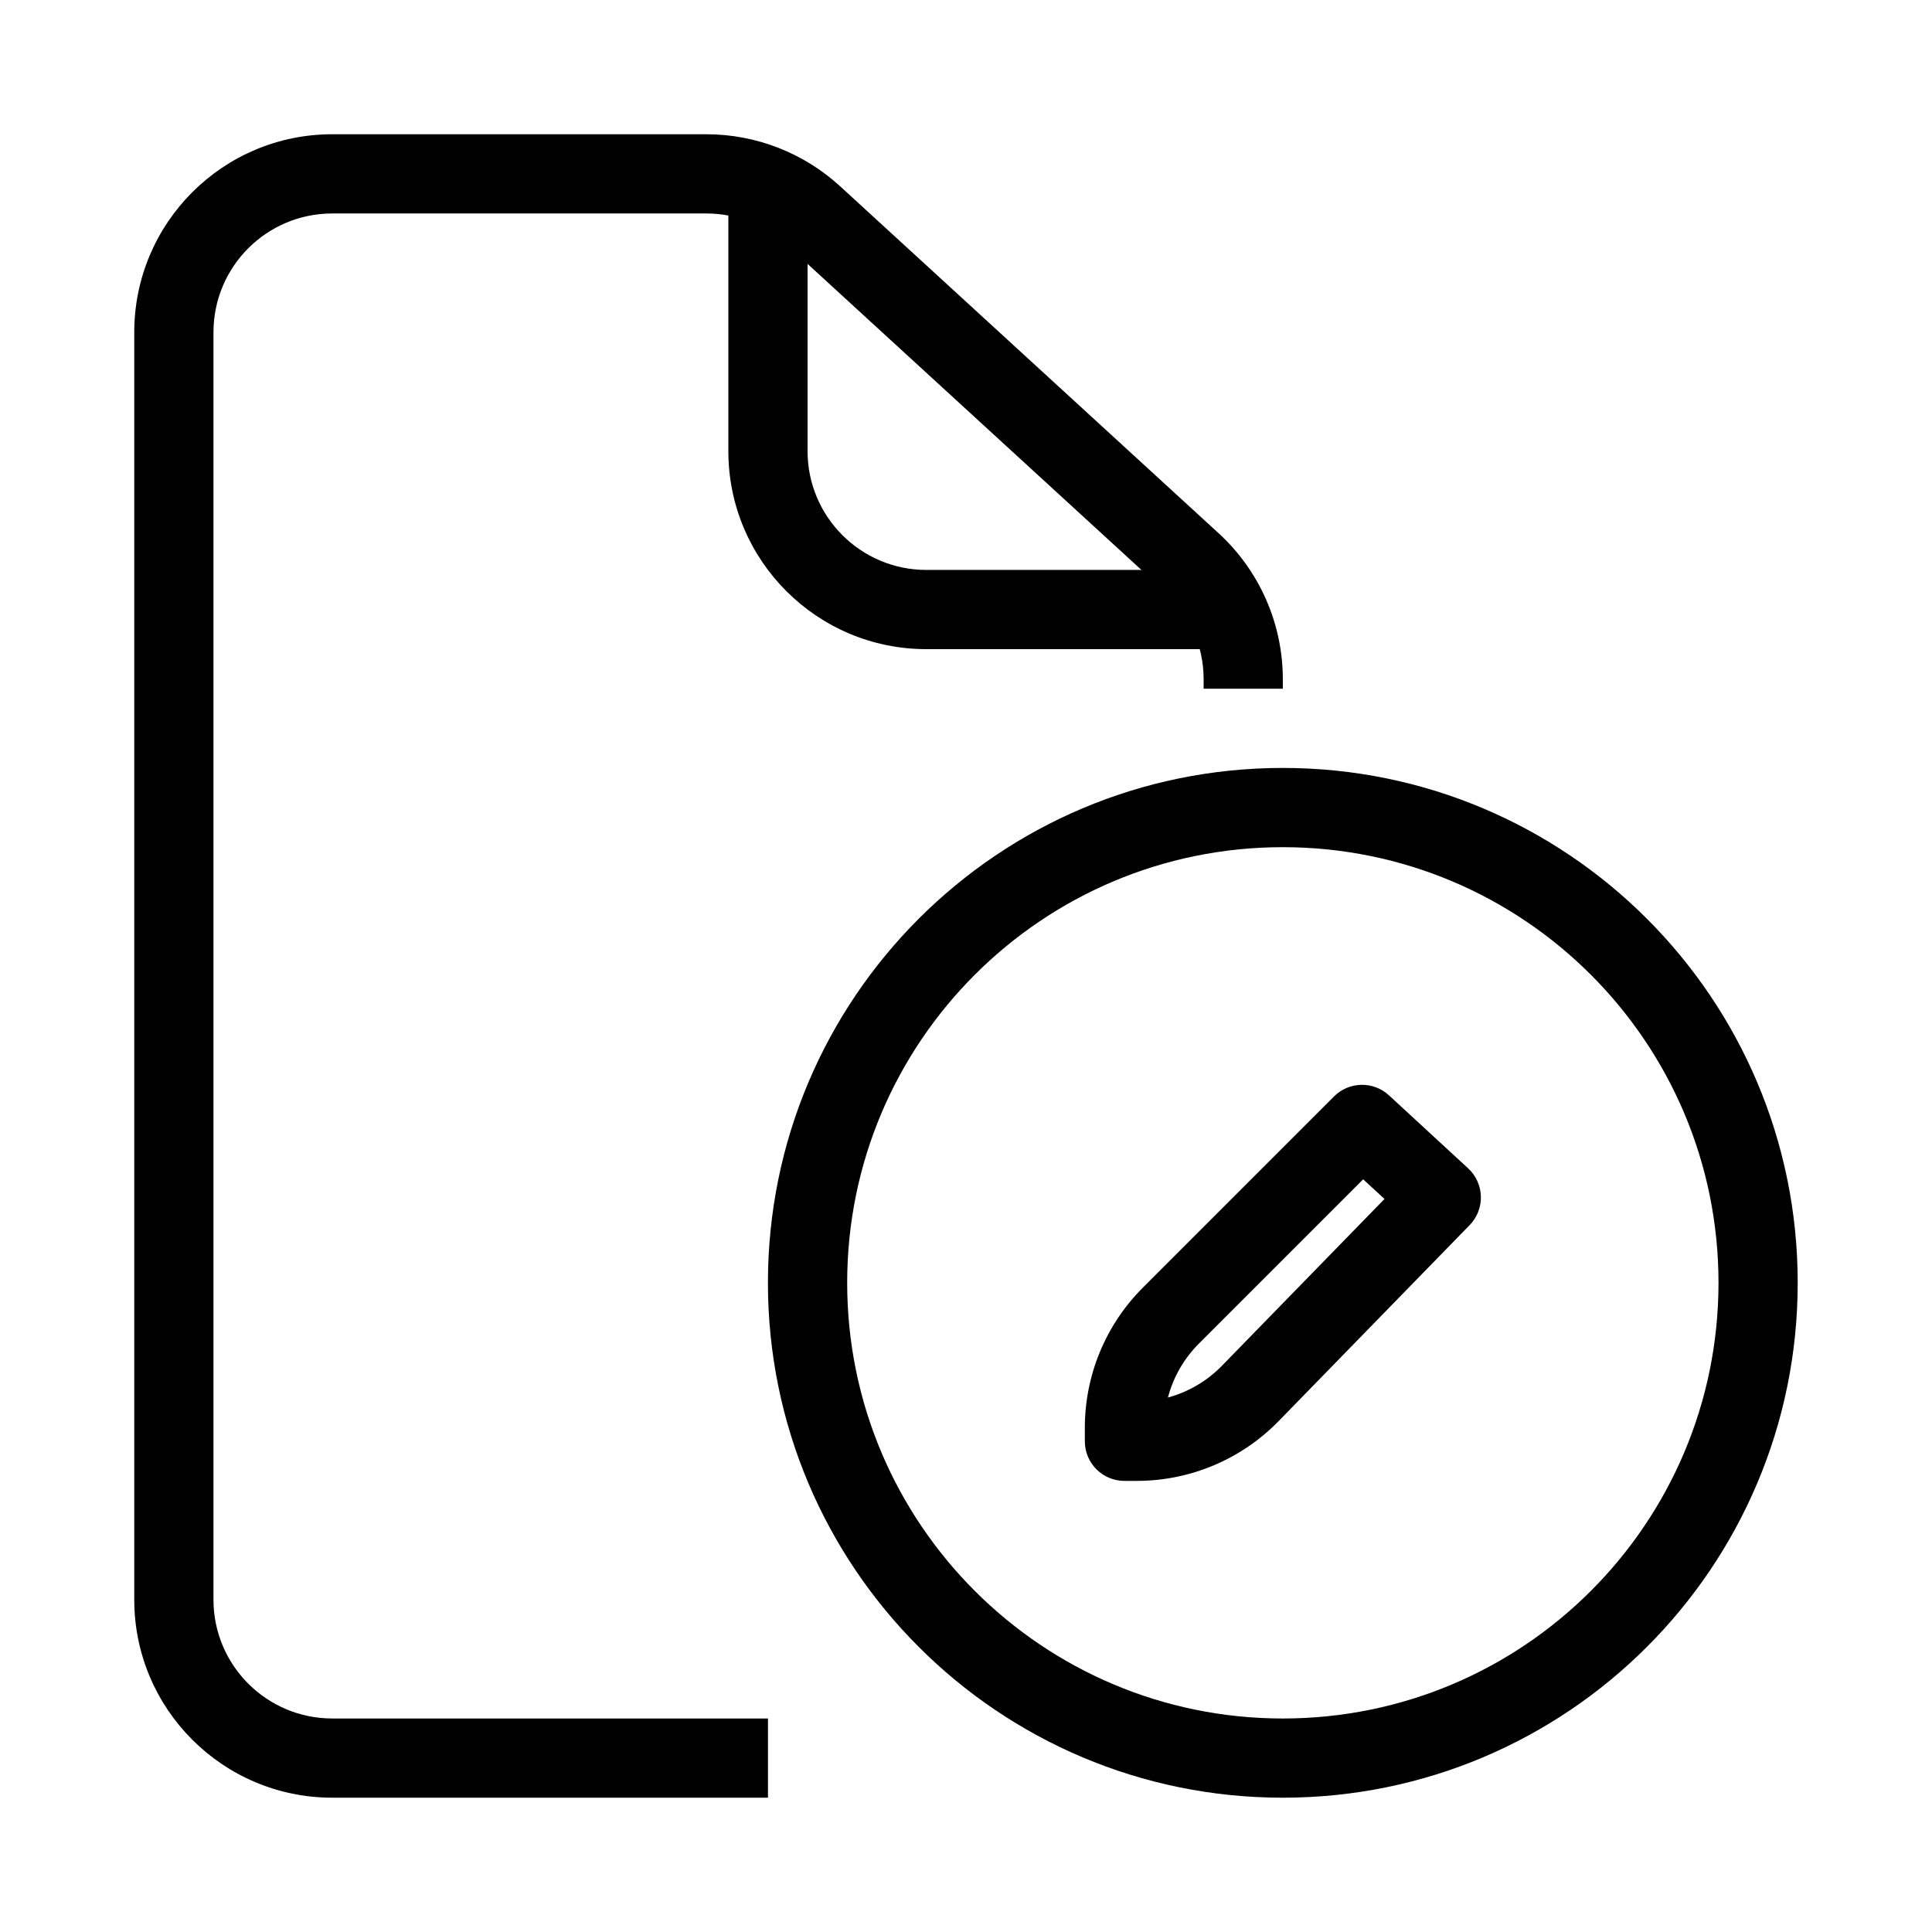
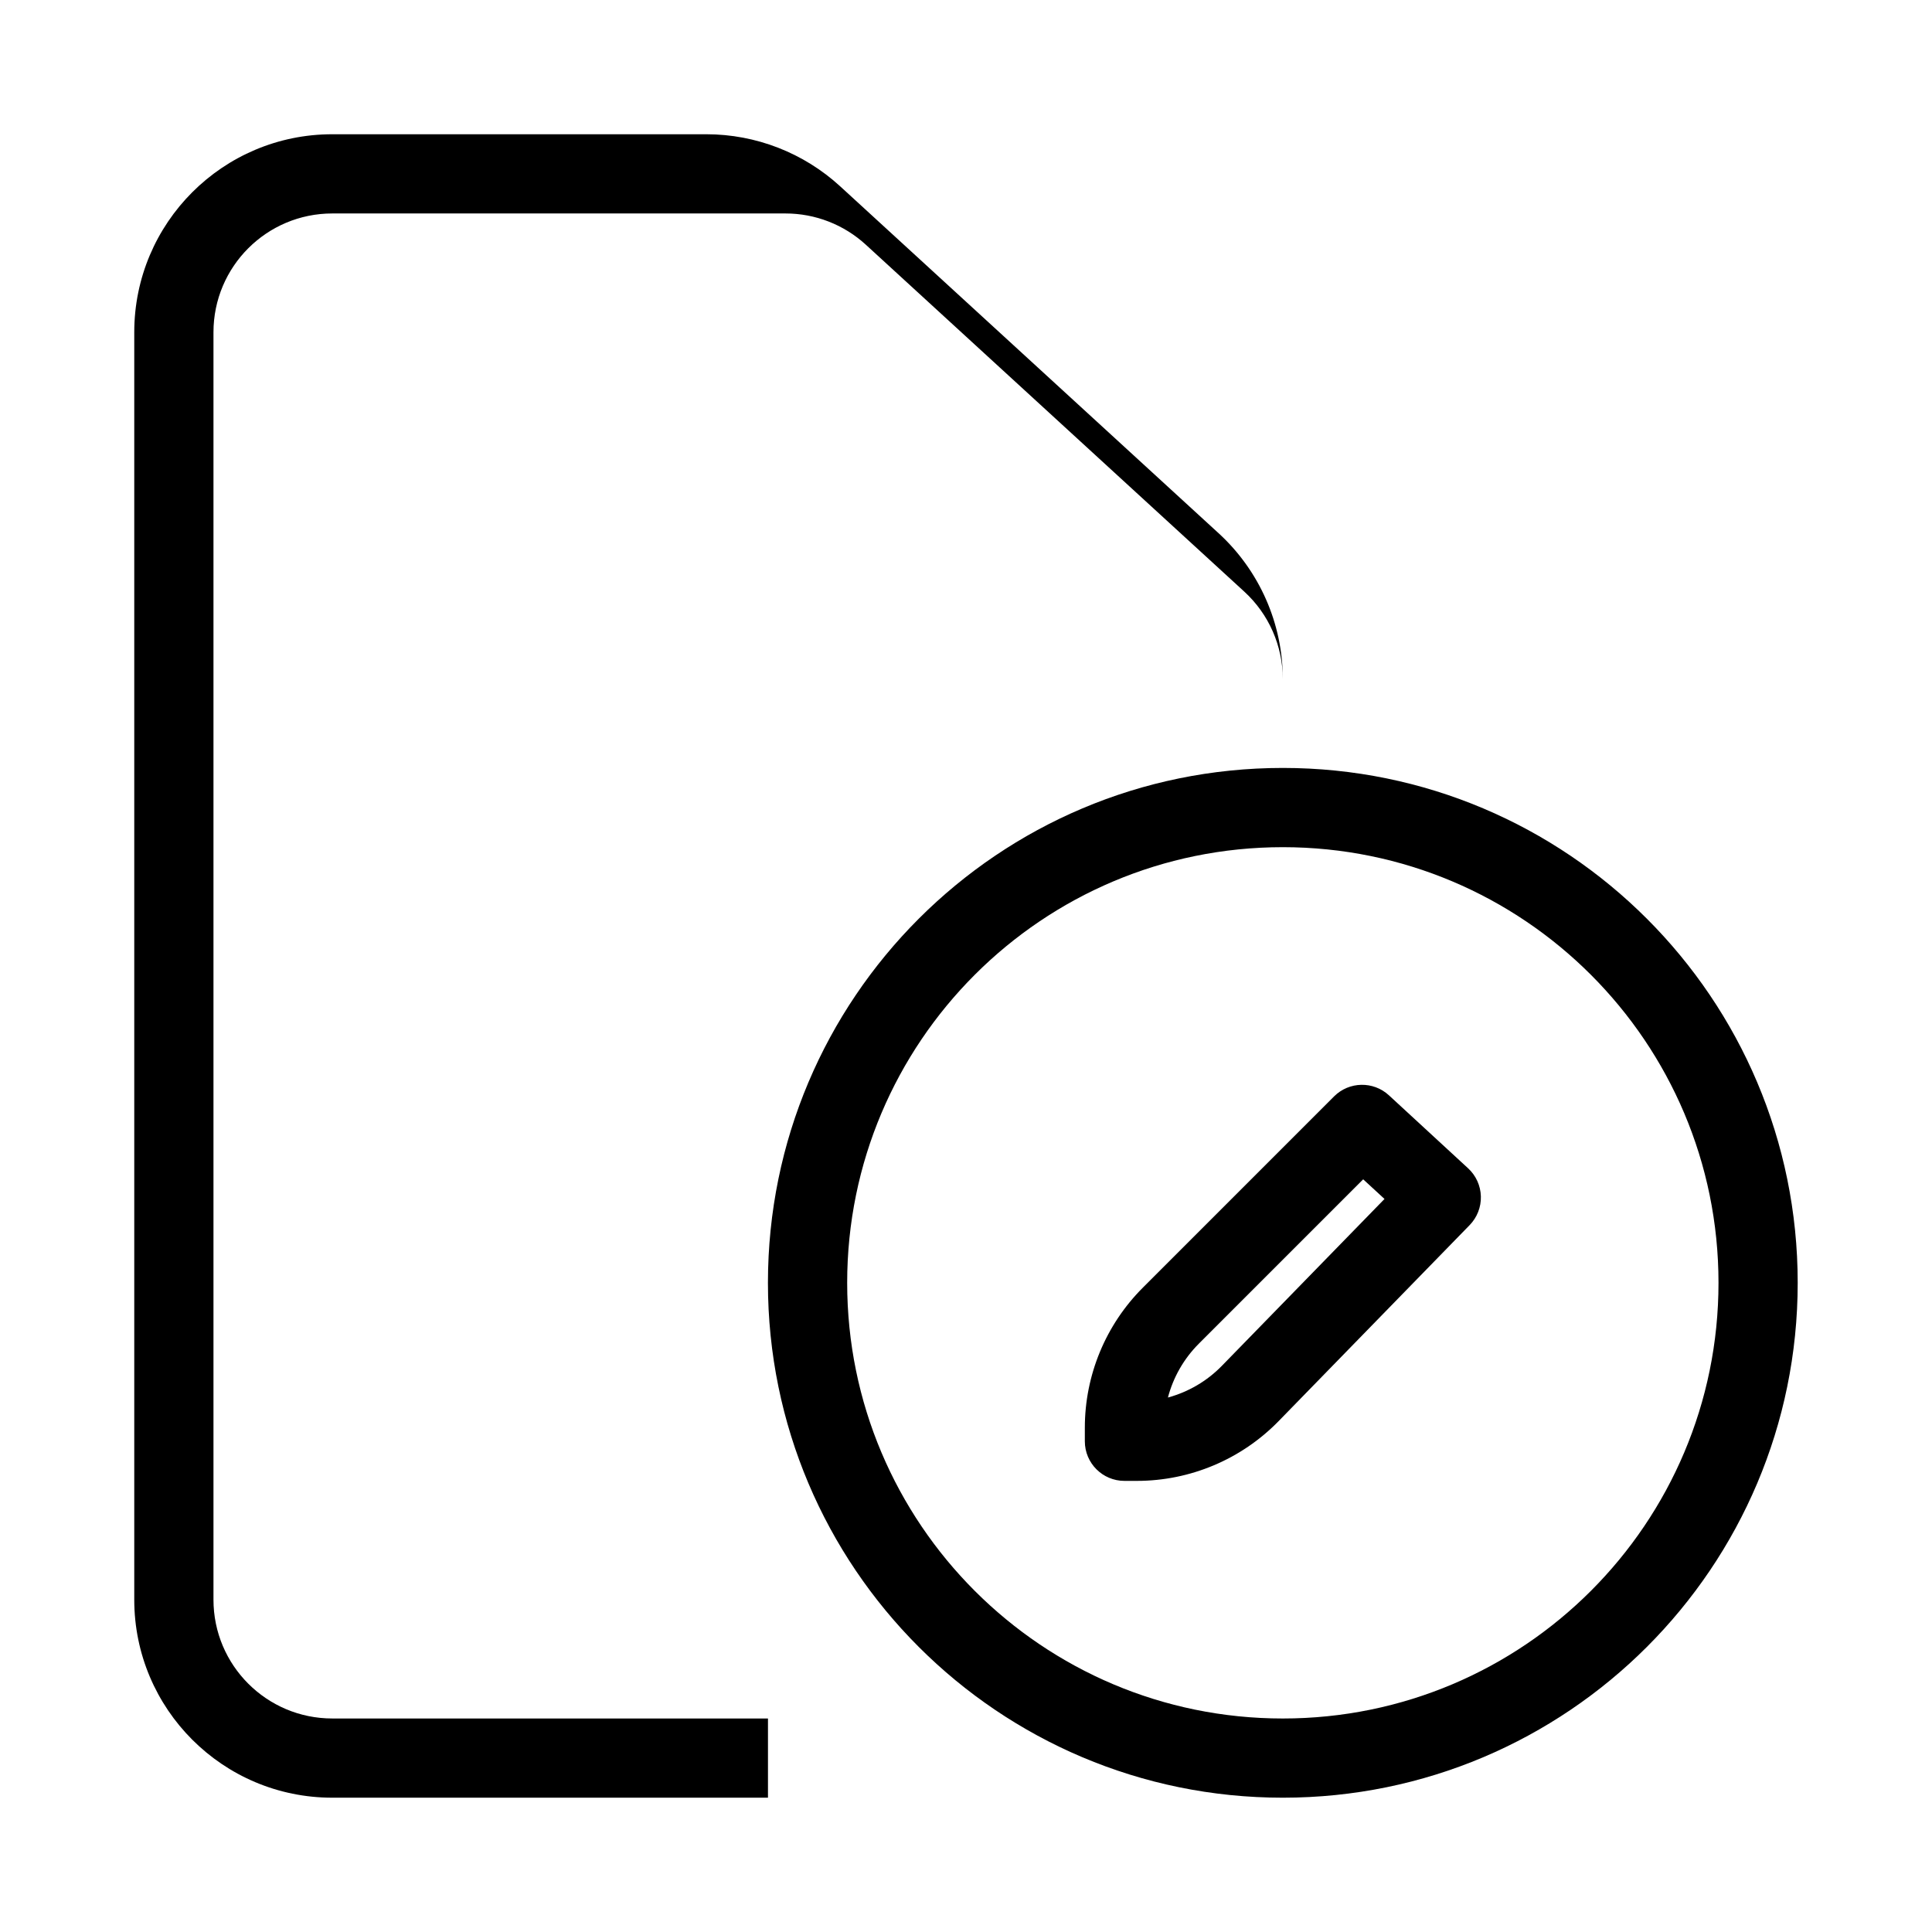
<svg xmlns="http://www.w3.org/2000/svg" fill="#000000" width="800px" height="800px" version="1.1" viewBox="144 144 512 512">
  <g fill-rule="evenodd">
    <path d="m497.54 434.56c3.984-3.981 10.398-4.109 14.539-0.293l20.992 19.352c2.082 1.922 3.301 4.602 3.375 7.438 0.078 2.832-0.996 5.578-2.973 7.606l-50.617 51.938c-9.879 10.133-23.43 15.848-37.582 15.848h-3.285c-5.797 0-10.496-4.699-10.496-10.496v-3.602c0-13.918 5.527-27.266 15.367-37.105zm7.719 21.973-43.555 43.555c-3.981 3.981-6.785 8.914-8.191 14.27 5.391-1.461 10.344-4.34 14.309-8.414l43.086-44.207z" />
-     <path d="m232.06 200.57c-17.391 0-31.488 14.098-31.488 31.488v335.87c0 17.391 14.098 31.488 31.488 31.488h115.46v20.992h-115.46c-28.984 0-52.48-23.496-52.48-52.48v-335.87c0-28.984 23.496-52.48 52.48-52.48h99.125c13.129 0 25.781 4.922 35.461 13.793l100.3 91.941c10.844 9.941 17.016 23.977 17.016 38.688v2.523h-20.988v-2.523c0-8.828-3.707-17.25-10.211-23.211l-100.3-91.941c-5.809-5.324-13.398-8.277-21.277-8.277z" />
-     <path d="m337.02 263.55v-73.473h20.992v73.473c0 17.391 14.098 31.488 31.488 31.488h73.473v20.992h-73.473c-28.984 0-52.48-23.496-52.48-52.48z" />
+     <path d="m232.06 200.57c-17.391 0-31.488 14.098-31.488 31.488v335.87c0 17.391 14.098 31.488 31.488 31.488h115.46v20.992h-115.46c-28.984 0-52.48-23.496-52.48-52.48v-335.87c0-28.984 23.496-52.48 52.48-52.48h99.125c13.129 0 25.781 4.922 35.461 13.793l100.3 91.941c10.844 9.941 17.016 23.977 17.016 38.688v2.523v-2.523c0-8.828-3.707-17.25-10.211-23.211l-100.3-91.941c-5.809-5.324-13.398-8.277-21.277-8.277z" />
    <path d="m483.96 368.51c-63.762 0-115.45 51.691-115.45 115.45 0 63.766 51.691 115.46 115.45 115.46 63.766 0 115.46-51.691 115.46-115.46 0-63.762-51.691-115.45-115.46-115.45zm-136.45 115.45c0-75.359 61.086-136.45 136.45-136.45 75.363 0 136.45 61.086 136.45 136.45 0 75.363-61.086 136.45-136.45 136.45-75.359 0-136.45-61.086-136.45-136.45z" />
  </g>
</svg>